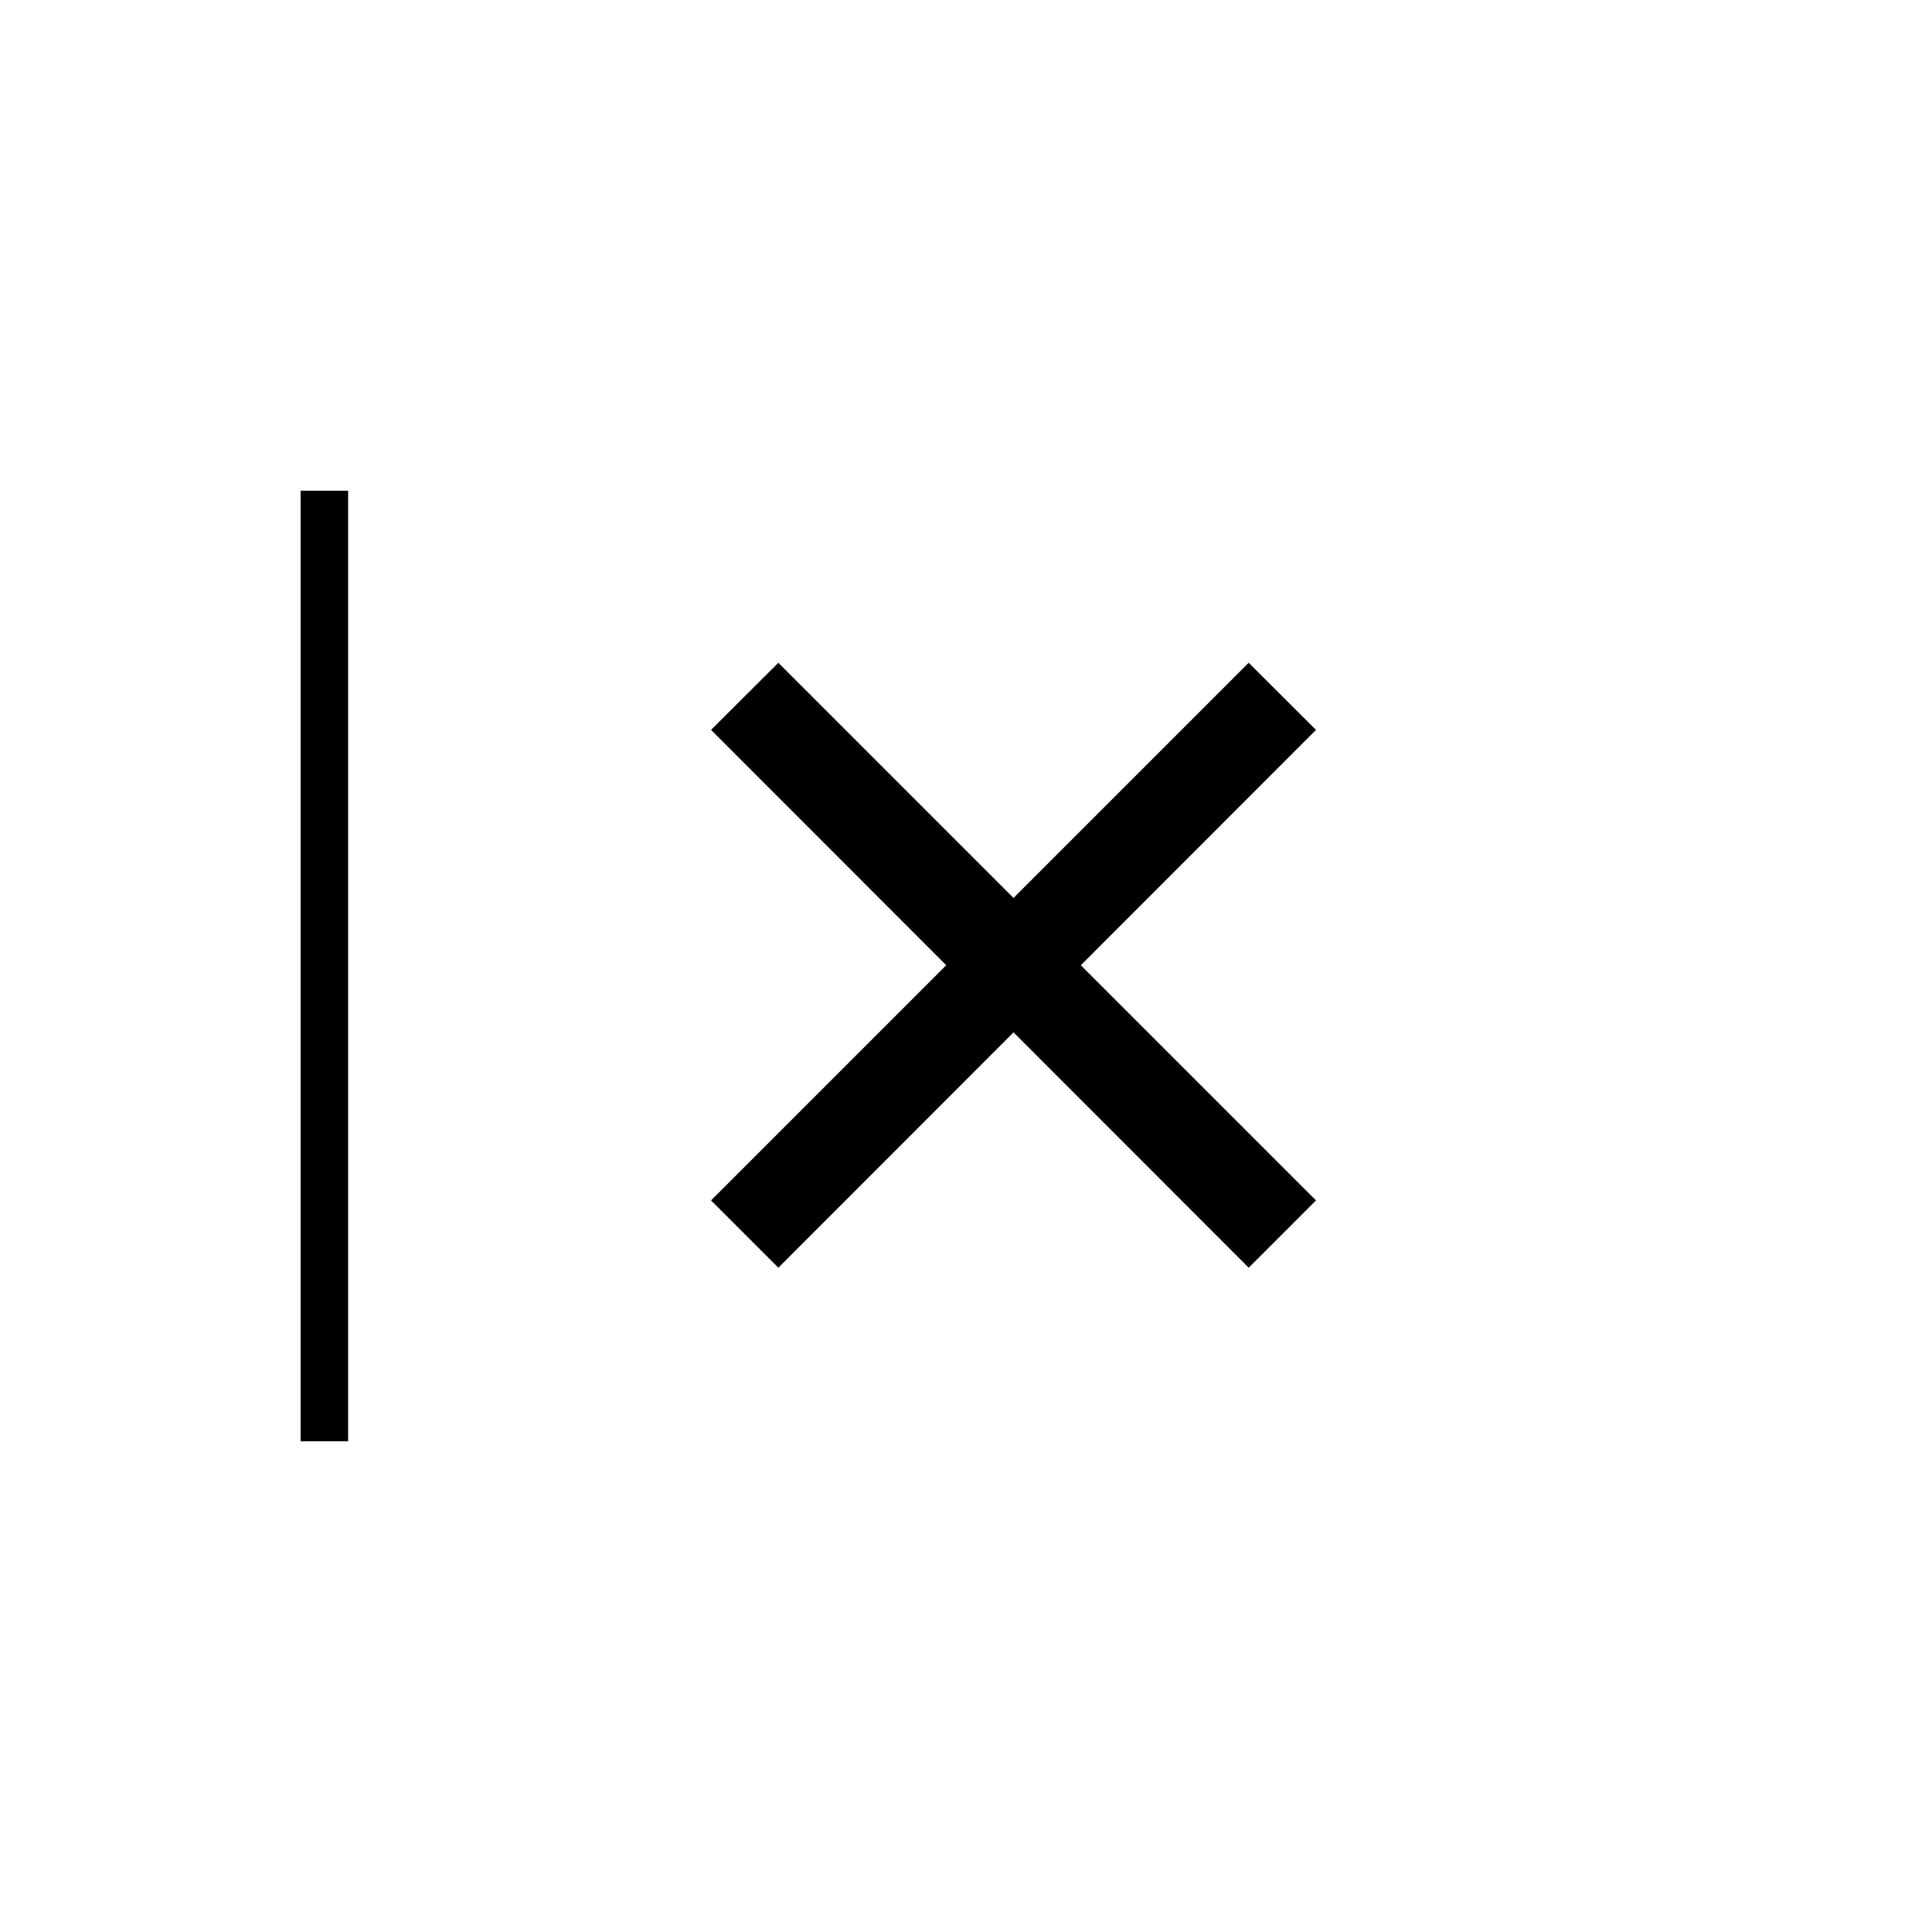
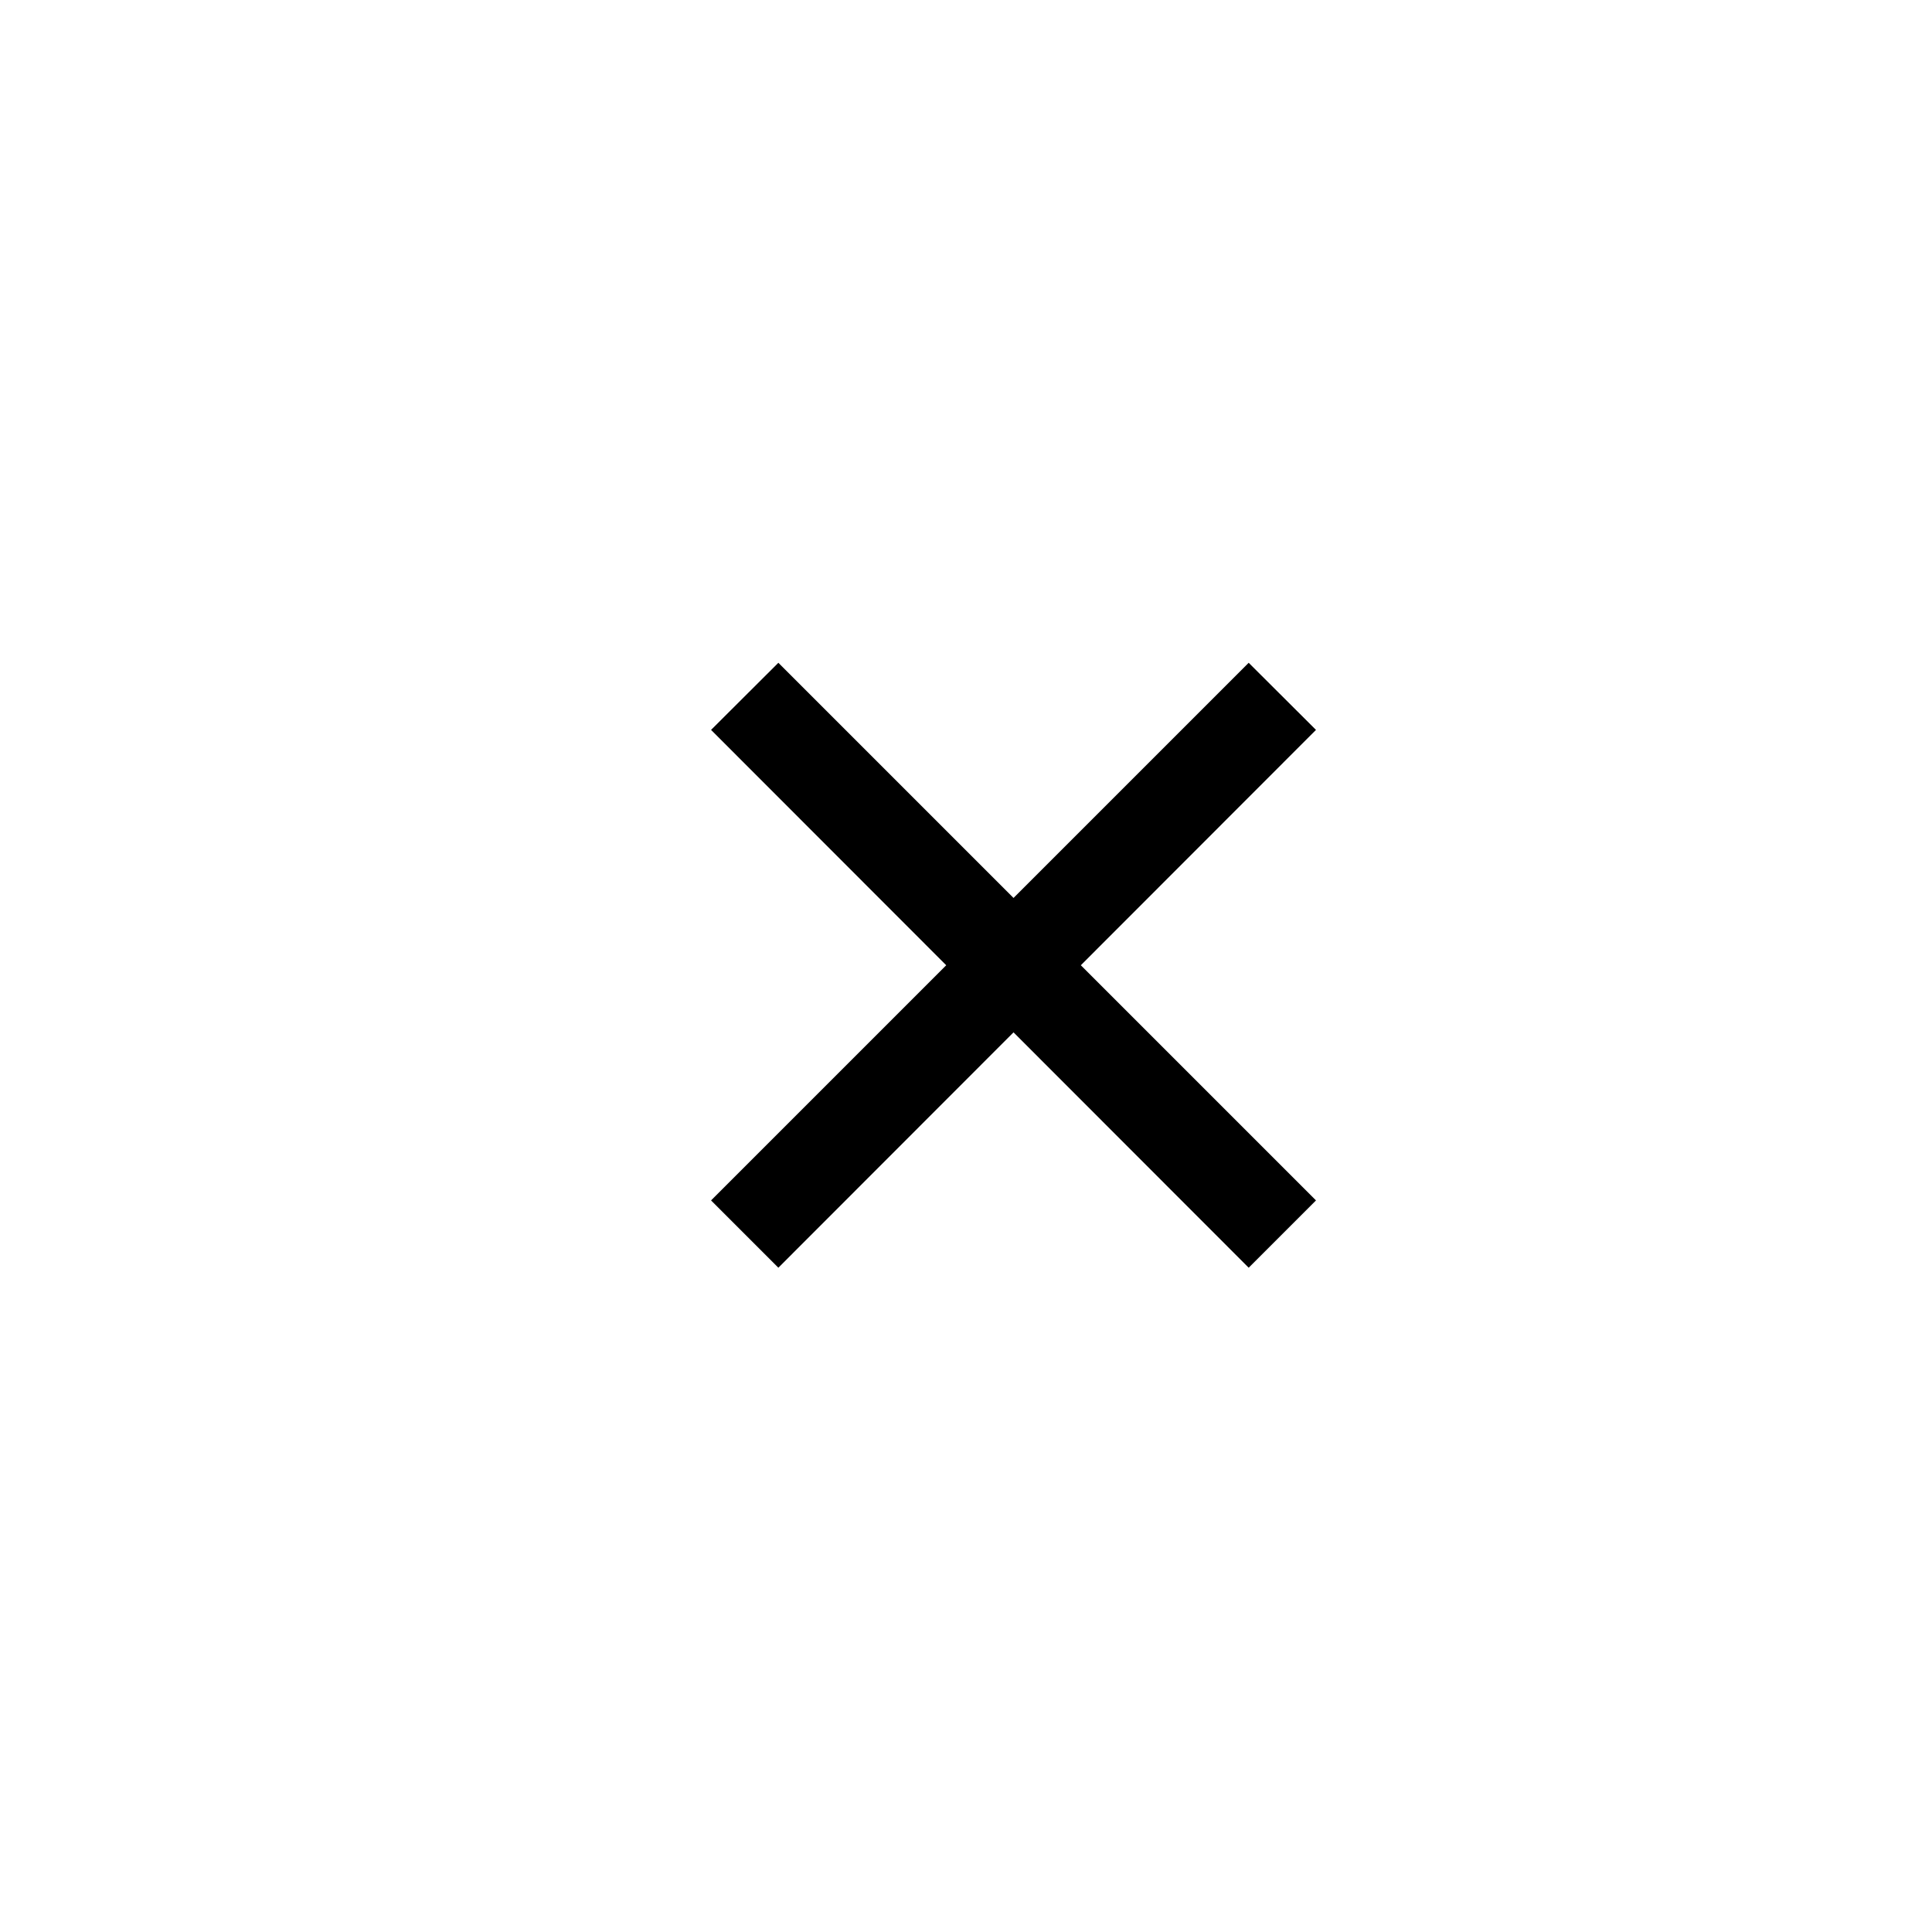
<svg xmlns="http://www.w3.org/2000/svg" fill="#000000" width="800px" height="800px" version="1.1" viewBox="144 144 512 512">
  <g>
-     <path d="m236.26 274.05v251.91h-12.594v-251.91z" />
    <path d="m492.75 337.43-17.836-17.785-62.32 62.32-62.32-62.32-17.836 17.785 62.32 62.371-62.32 62.32 17.836 17.836 62.32-62.371 62.32 62.371 17.836-17.836-62.32-62.32z" />
  </g>
</svg>